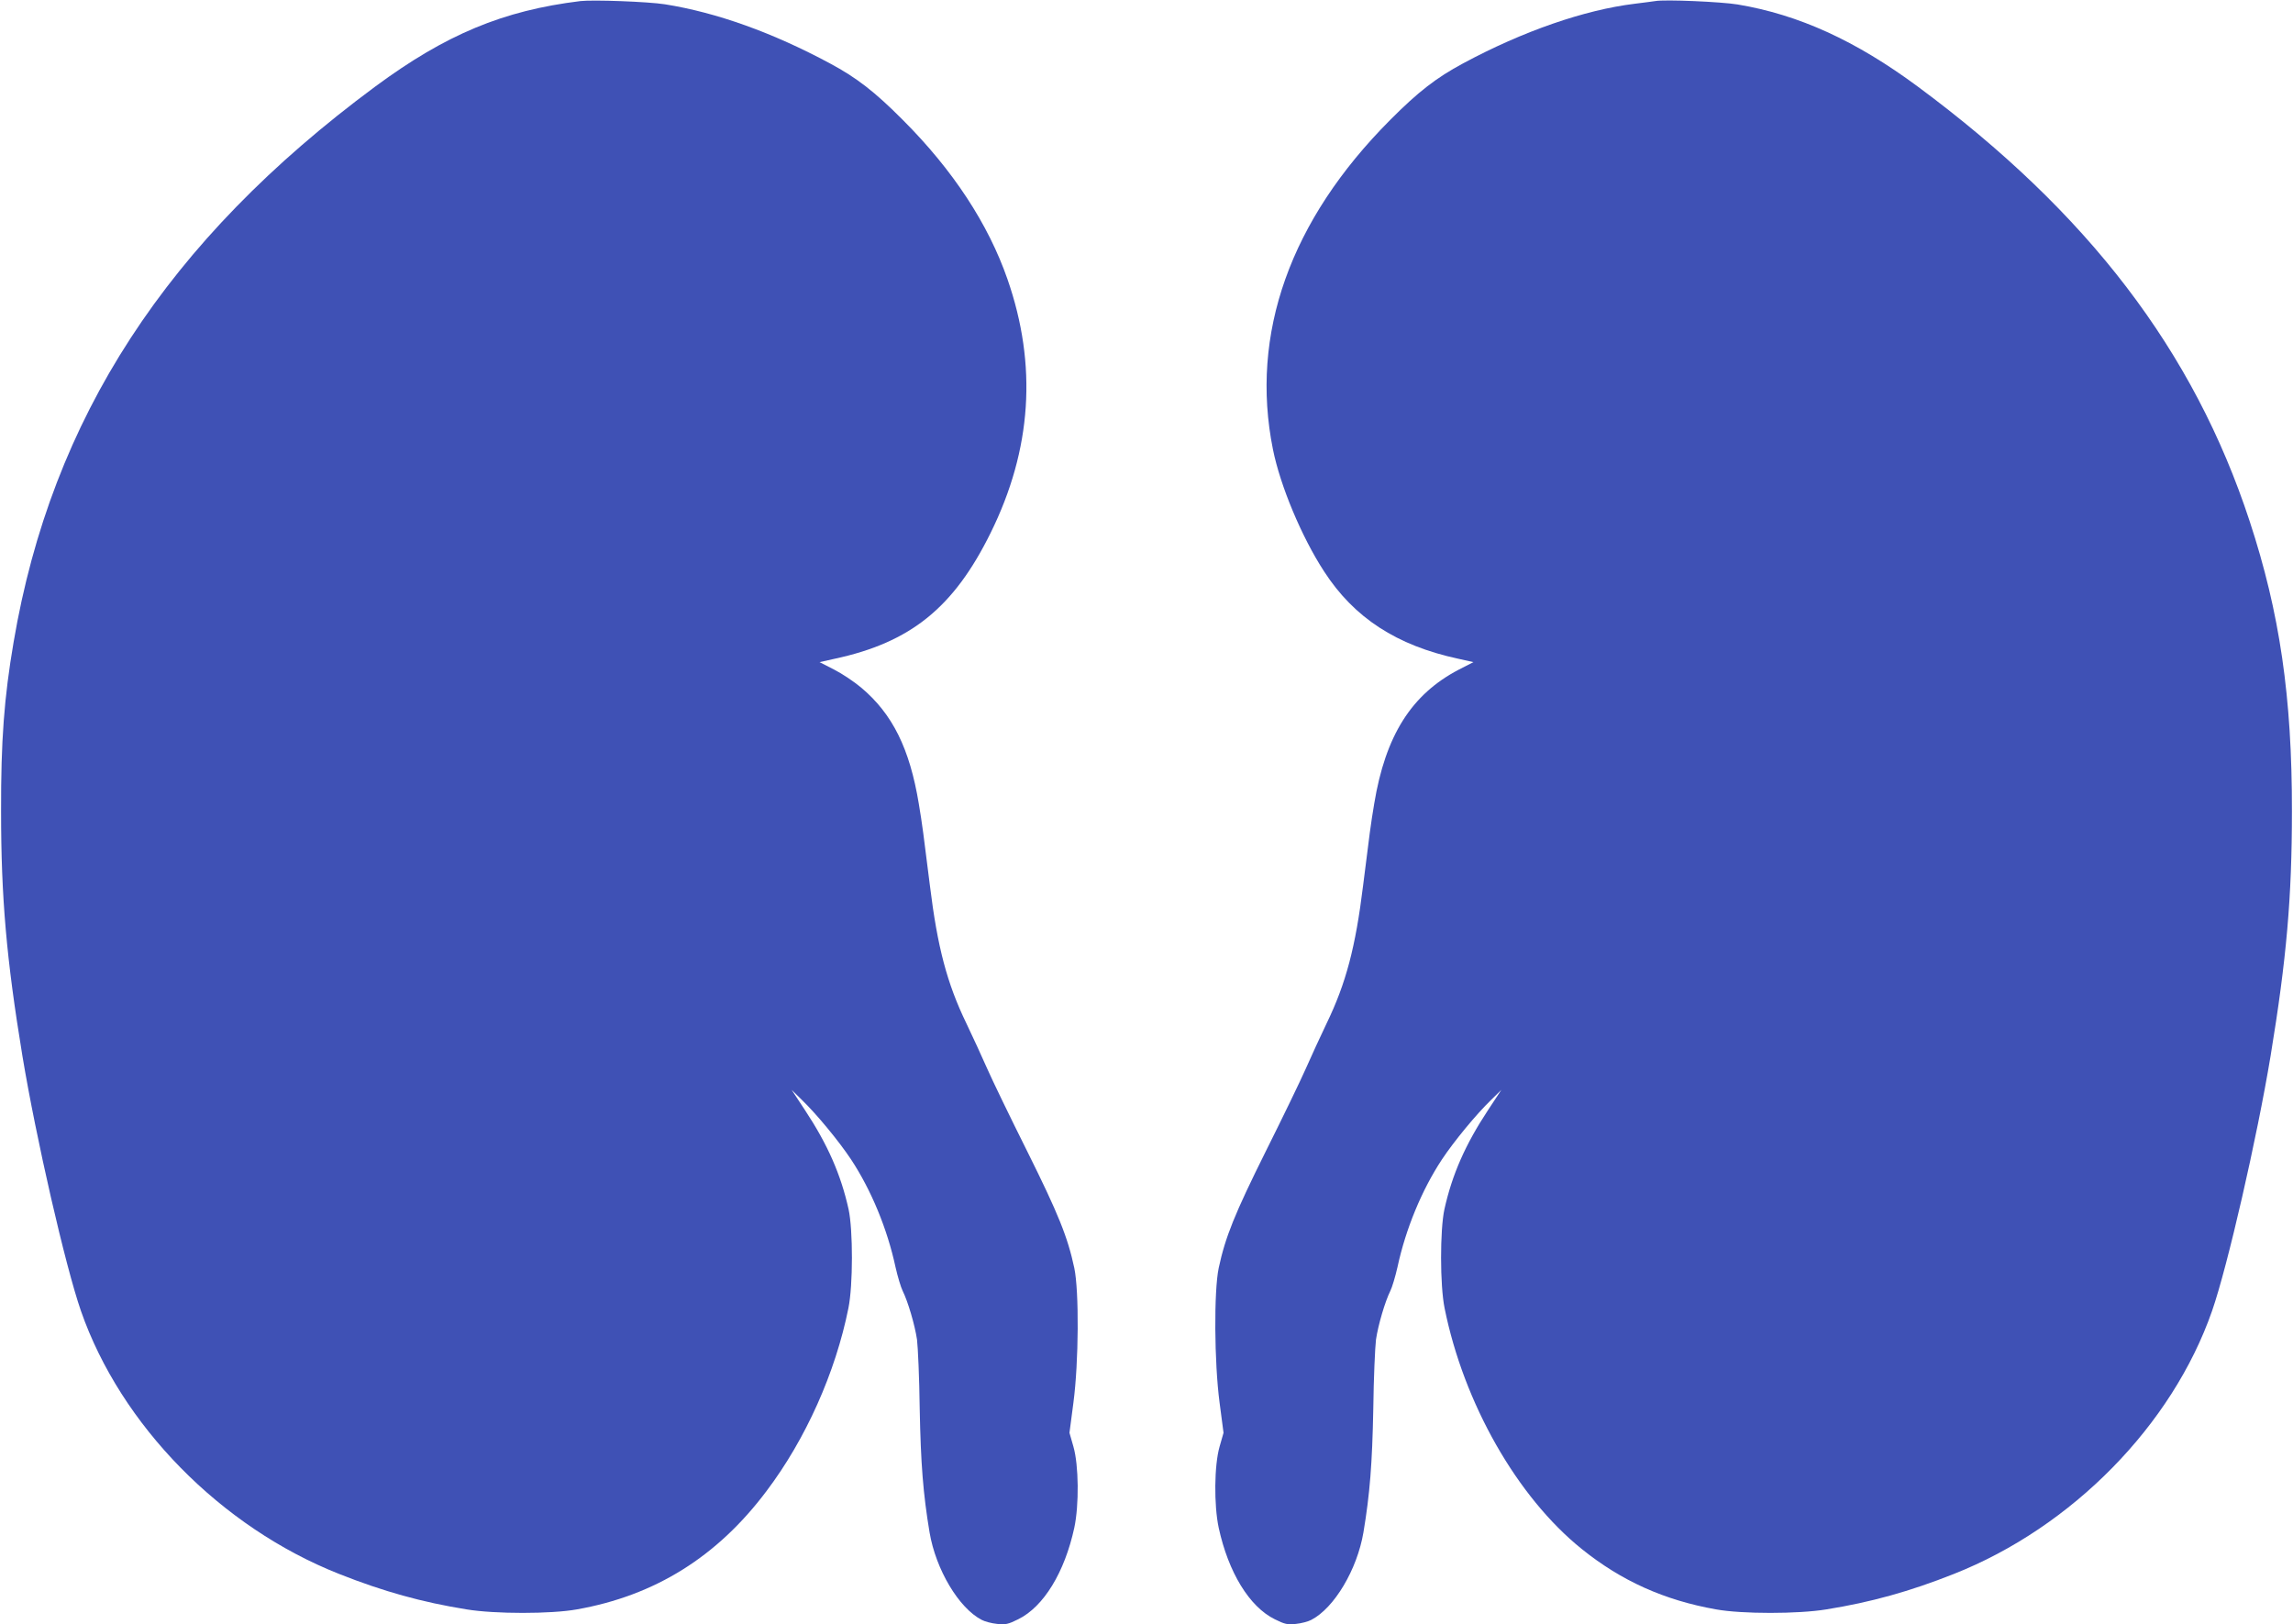
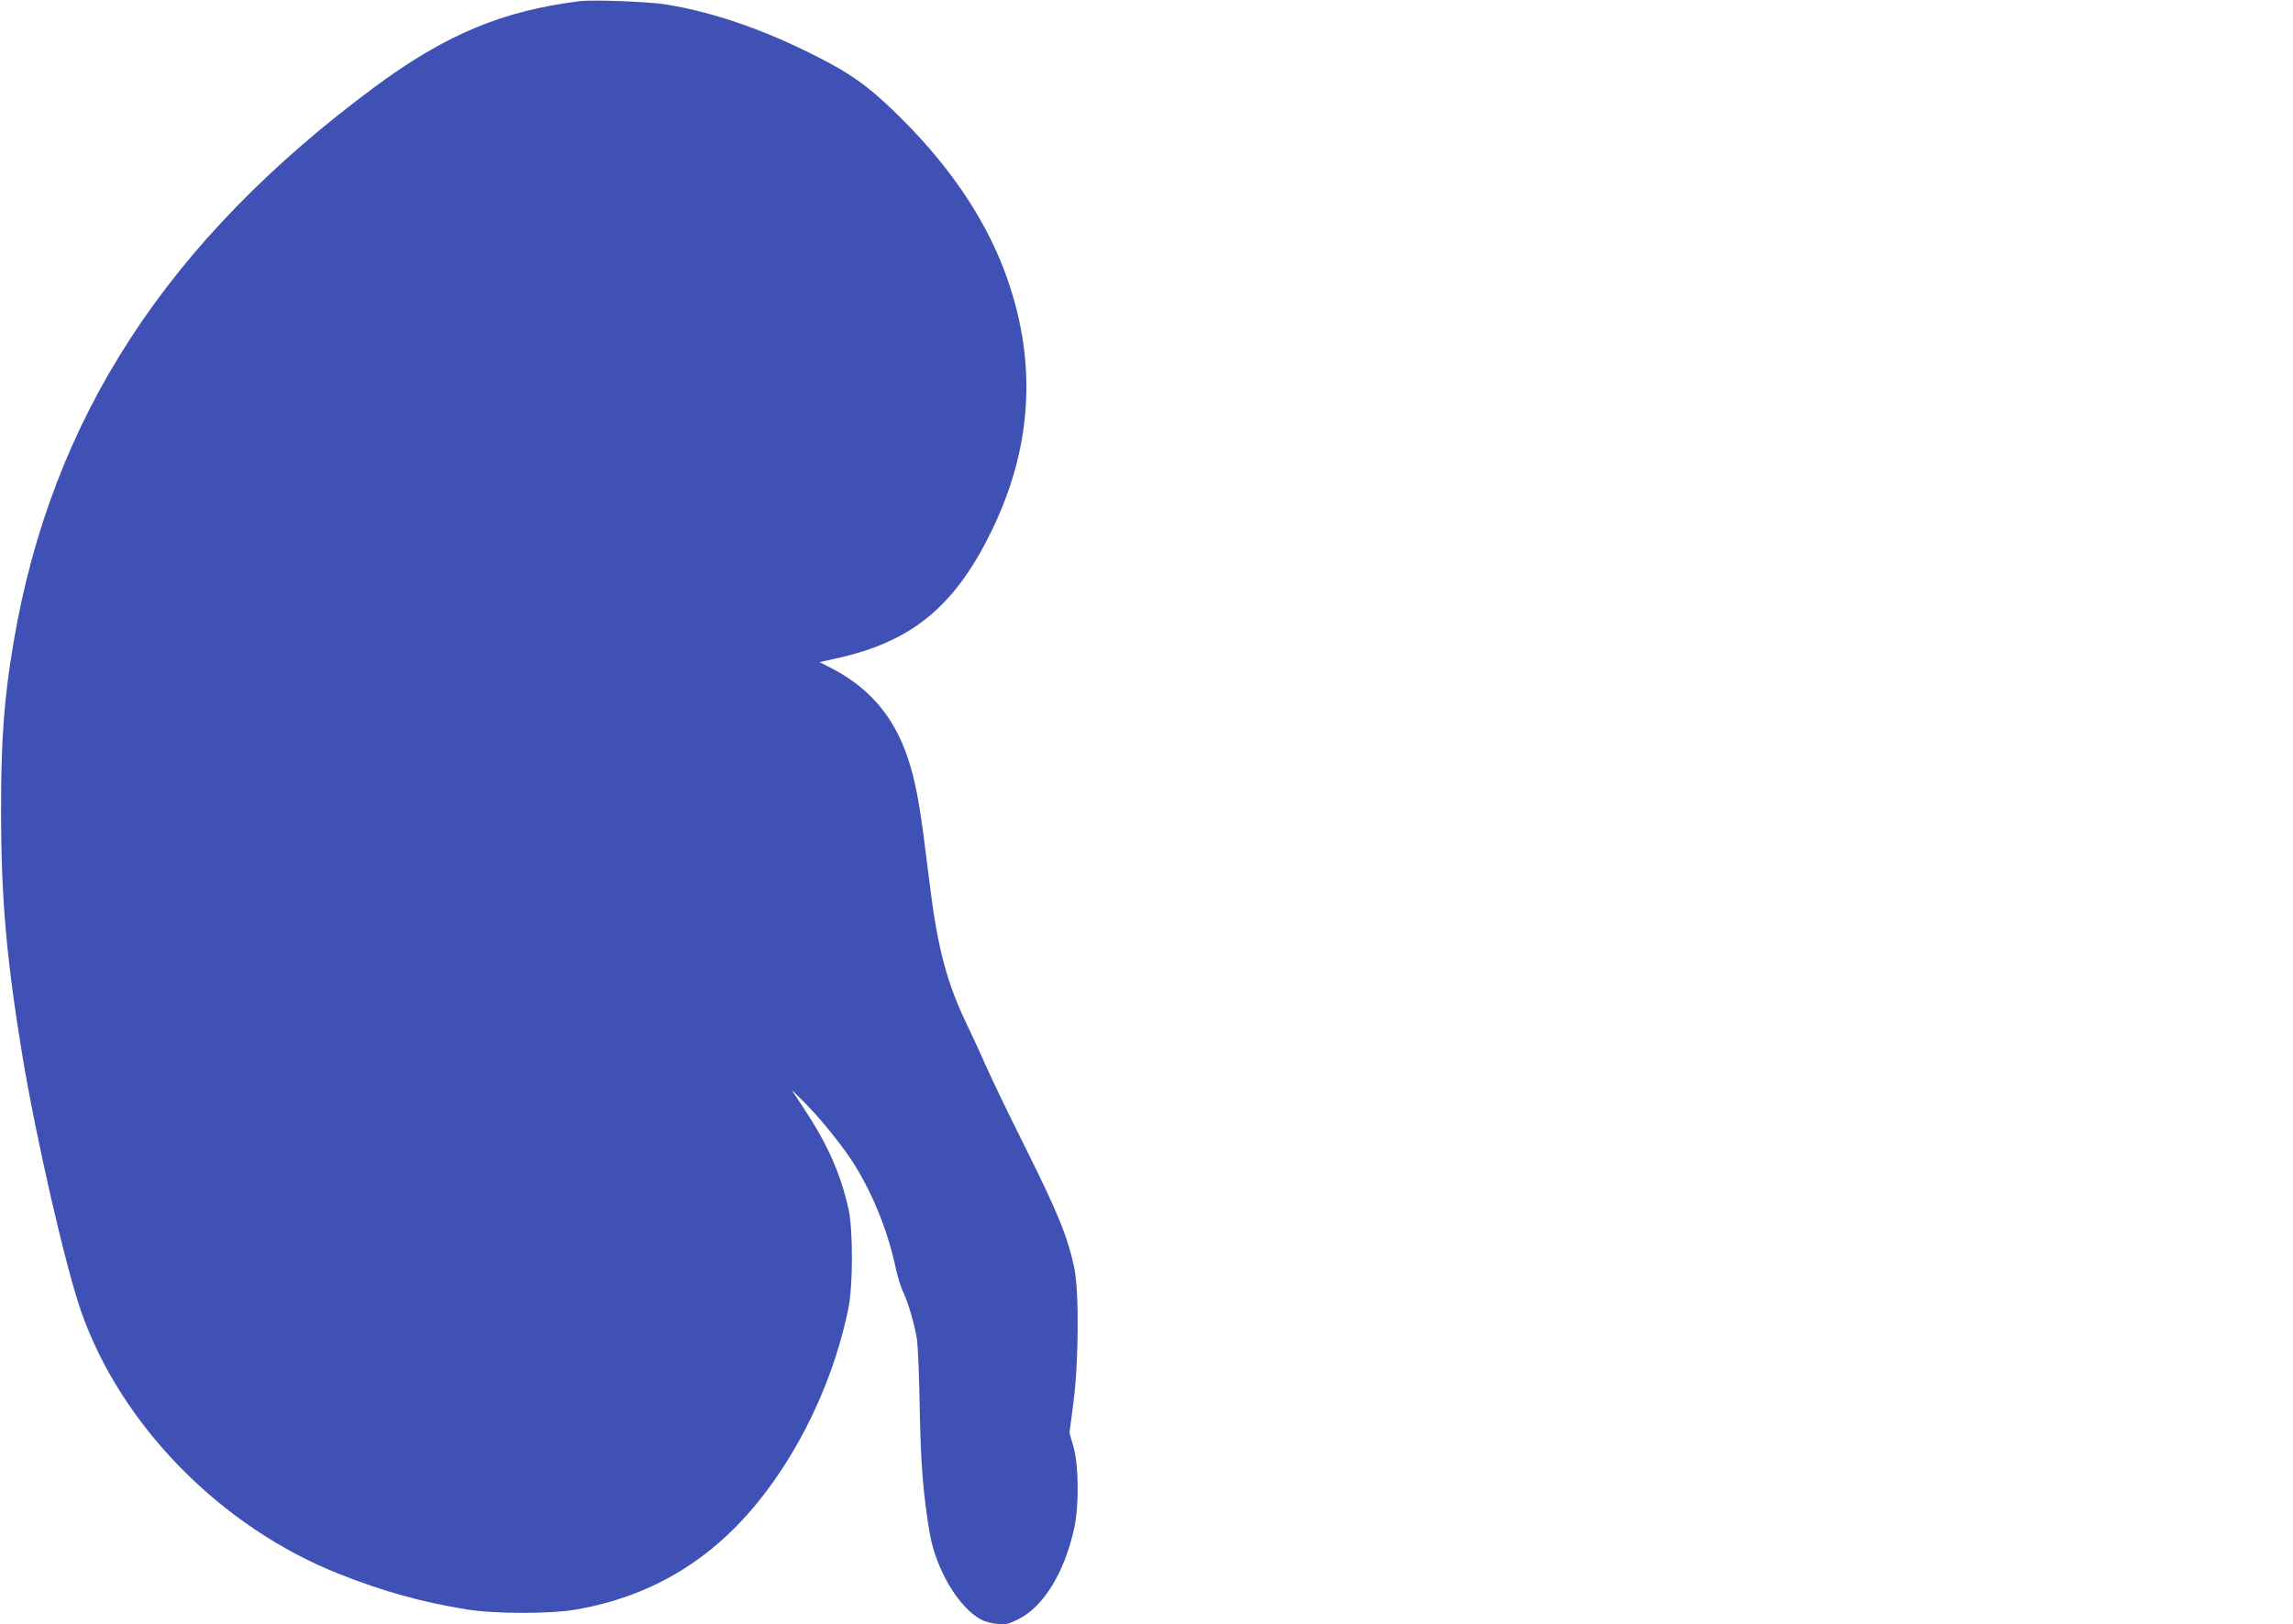
<svg xmlns="http://www.w3.org/2000/svg" version="1.0" width="1280pt" height="907pt" viewBox="0 0 1280 907" preserveAspectRatio="xMidYMid meet">
  <g transform="translate(0,907) scale(0.1,-0.1)" fill="#3f51b5" stroke="none">
    <path d="M3240 9064 c-432 -53 -751 -186 -1145 -477 -1162 -860 -1807 -1852 -2019 -3102 -53 -311 -71 -550 -70 -945 0 -481 30 -824 119 -1365 76 -459 240 -1175 327 -1425 222 -637 781 -1207 1441 -1468 247 -98 463 -158 712 -198 157 -26 472 -26 615 0 436 77 784 294 1059 661 219 290 385 662 457 1021 26 127 26 436 1 552 -43 194 -117 362 -243 553 l-75 114 56 -55 c84 -81 209 -233 276 -334 112 -170 202 -387 248 -601 12 -53 30 -113 40 -133 29 -58 68 -190 80 -272 5 -41 13 -214 15 -385 6 -309 19 -475 55 -691 35 -207 163 -423 292 -489 17 -9 55 -19 85 -22 47 -5 62 -2 118 26 142 70 259 262 313 511 27 127 25 349 -5 453 l-22 77 22 168 c30 227 32 623 5 752 -37 173 -88 300 -262 650 -95 190 -196 399 -225 465 -29 66 -81 179 -115 250 -109 225 -162 428 -204 770 -37 296 -42 337 -62 457 -51 309 -147 502 -322 649 -38 32 -105 77 -150 100 l-82 42 85 19 c423 91 664 285 870 703 230 466 261 936 94 1416 -107 308 -304 609 -584 889 -157 158 -258 236 -407 316 -320 172 -632 284 -921 330 -95 15 -402 26 -472 18z" />
-     <path d="M9240 9064 c-14 -2 -65 -9 -115 -15 -279 -34 -624 -153 -958 -333 -149 -80 -250 -158 -407 -316 -558 -560 -784 -1195 -654 -1840 41 -203 160 -488 285 -680 168 -260 406 -414 749 -488 l85 -19 -82 -42 c-264 -138 -409 -367 -472 -749 -20 -120 -25 -161 -62 -457 -42 -342 -95 -545 -204 -770 -34 -71 -86 -184 -115 -250 -29 -66 -130 -275 -225 -465 -174 -350 -225 -477 -262 -650 -27 -129 -25 -525 5 -752 l22 -168 -22 -77 c-30 -104 -32 -326 -5 -453 54 -249 171 -441 313 -511 56 -28 71 -31 118 -26 30 3 68 13 85 22 129 66 257 282 292 489 36 216 49 382 55 691 2 171 10 344 15 385 12 82 51 214 80 272 10 20 28 80 40 133 46 214 136 431 248 601 67 101 192 253 276 334 l56 55 -75 -114 c-126 -191 -200 -359 -243 -553 -25 -116 -25 -425 1 -552 107 -531 405 -1055 766 -1345 221 -178 461 -286 750 -337 143 -26 458 -26 615 0 249 40 465 100 712 198 660 261 1219 831 1441 1468 87 250 251 966 327 1425 89 541 119 884 119 1365 1 637 -68 1109 -236 1620 -312 951 -901 1722 -1853 2427 -346 256 -664 401 -1005 458 -90 15 -407 29 -460 19z" />
  </g>
</svg>